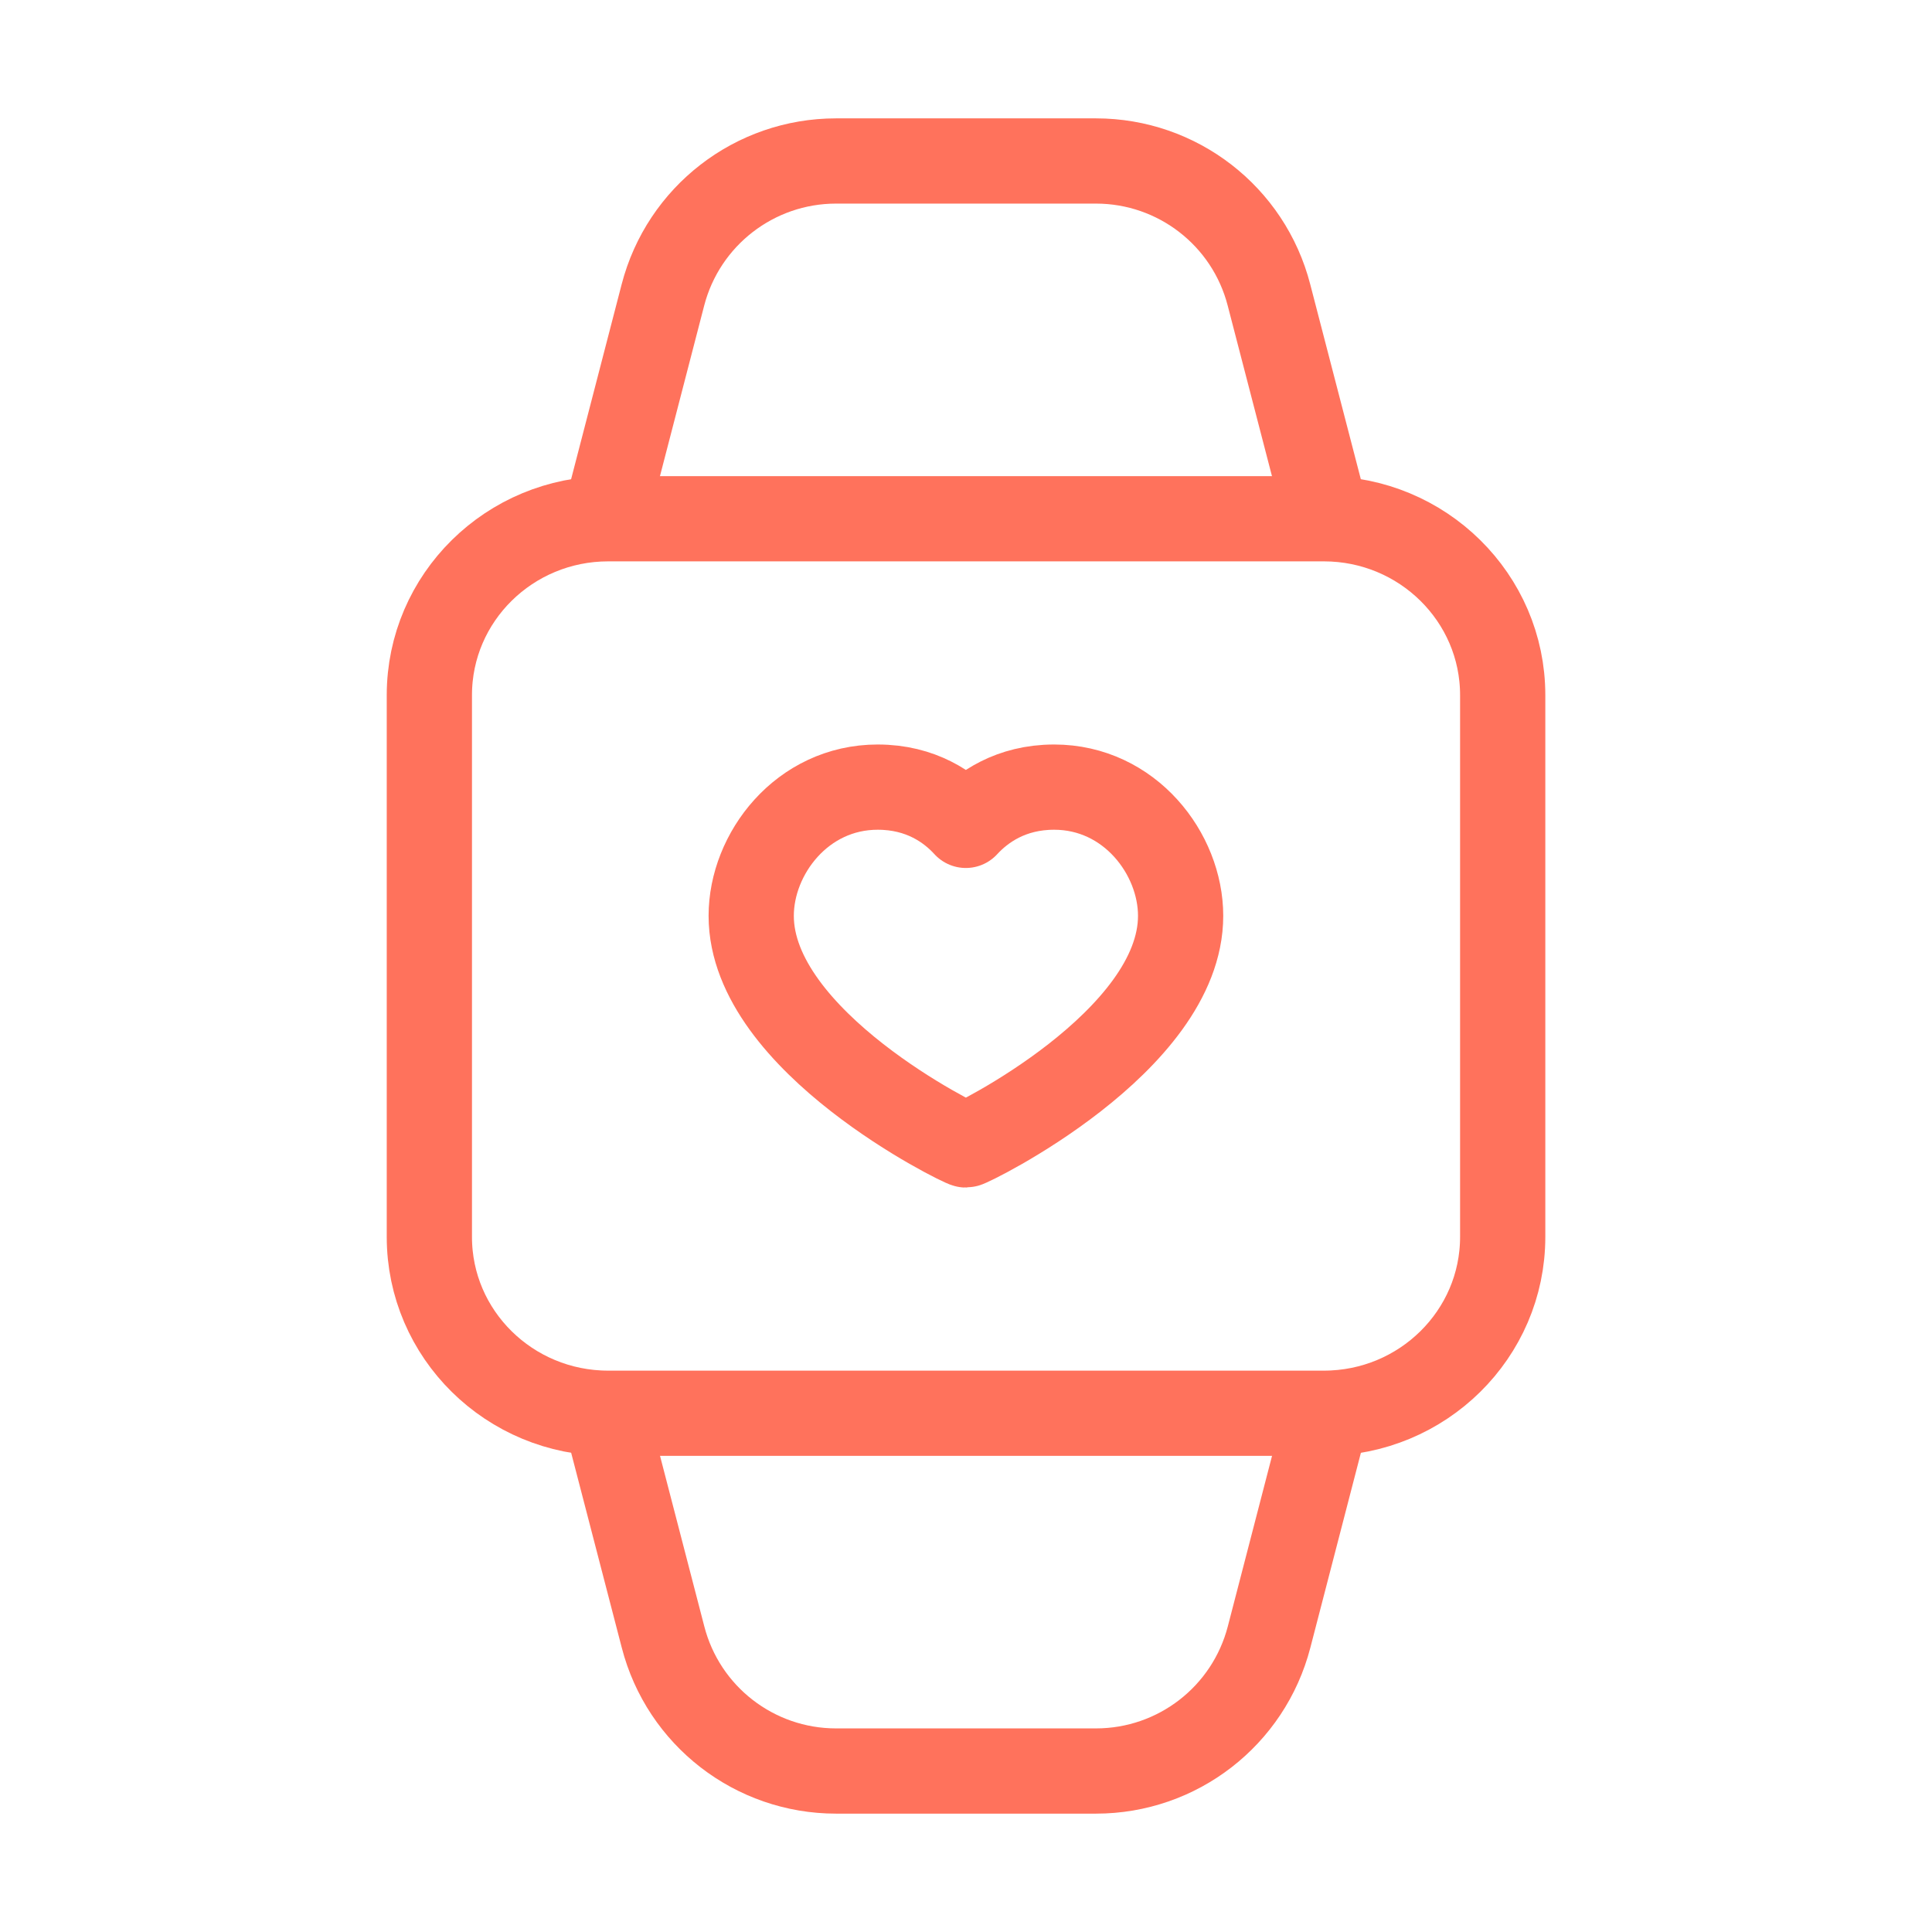
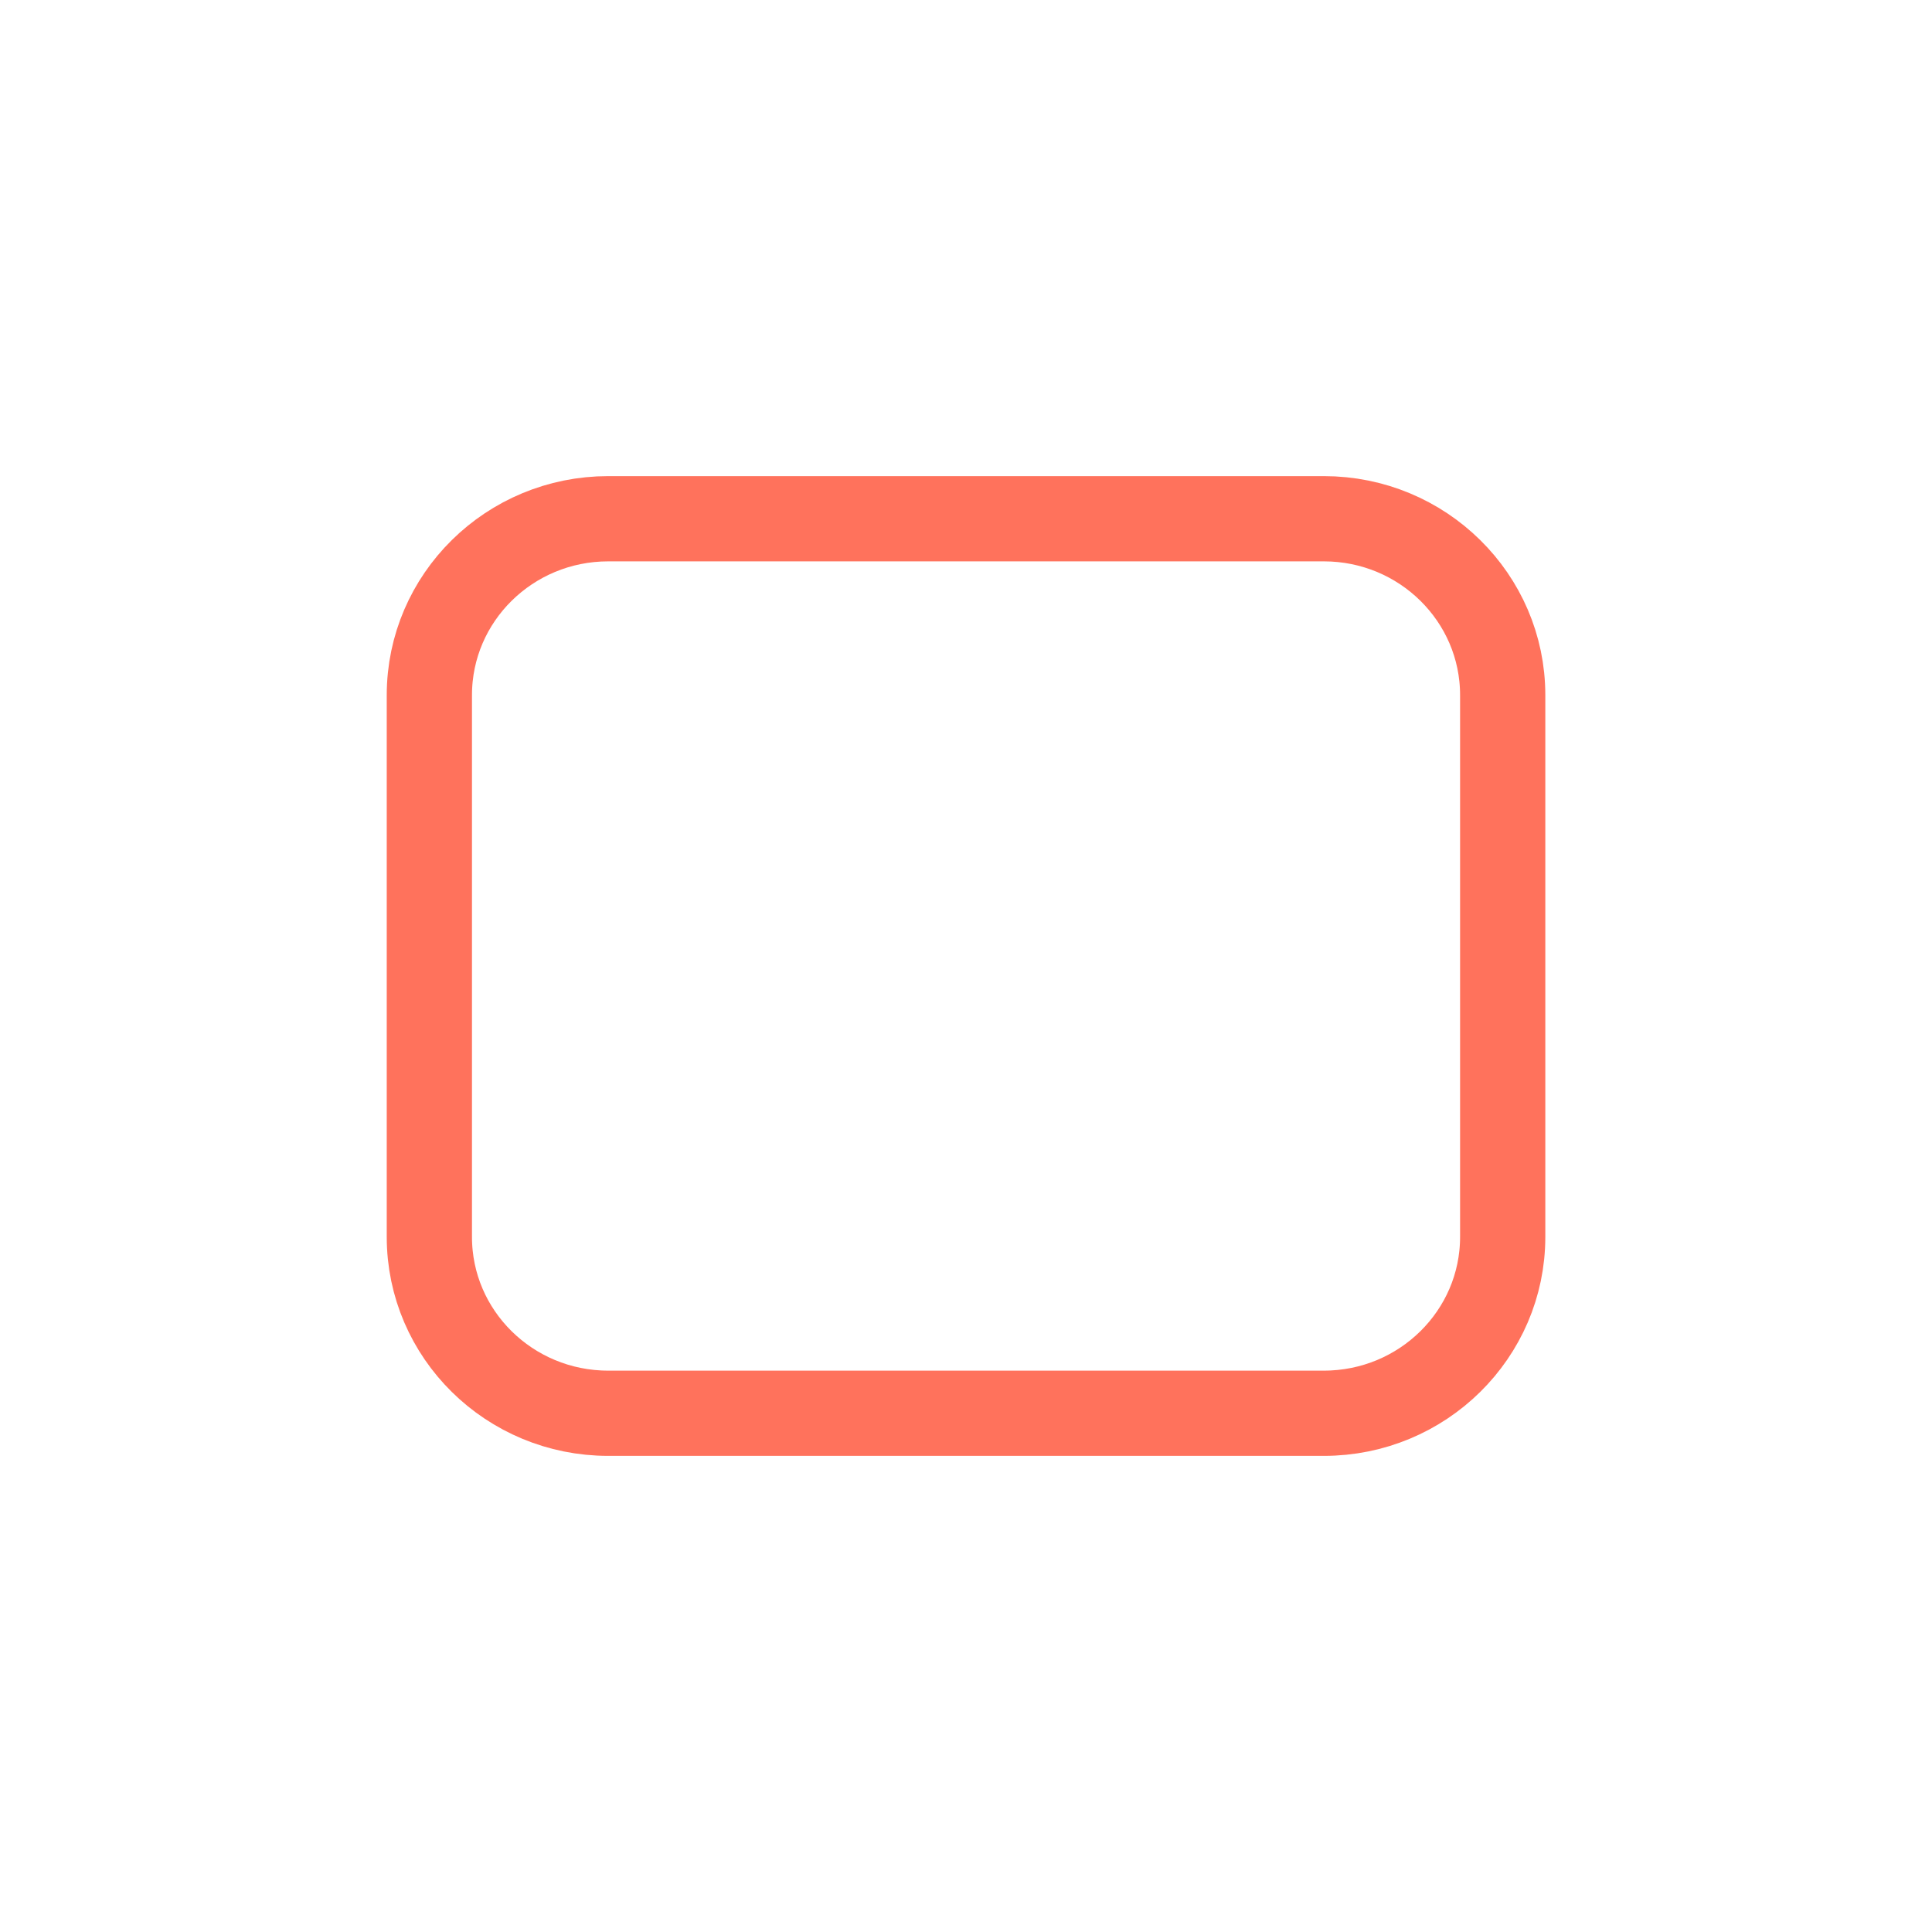
<svg xmlns="http://www.w3.org/2000/svg" width="34" height="34" viewBox="0 0 34 34" fill="none">
  <path fill-rule="evenodd" clip-rule="evenodd" d="M10.704 24.871H23.297C25.035 24.871 26.445 23.481 26.445 21.767V12.233C26.445 10.519 25.035 9.129 23.297 9.129H10.704C8.966 9.129 7.556 10.519 7.556 12.233V21.766C7.555 23.481 8.965 24.871 10.704 24.871Z" stroke="#FF725C" stroke-width="1.5" stroke-linecap="round" stroke-linejoin="round" />
-   <path d="M23.296 8.905L22.332 5.192C21.974 3.802 20.72 2.833 19.287 2.833H14.713C13.28 2.833 12.026 3.802 11.666 5.192L10.703 8.905" stroke="#FF725C" stroke-width="1.5" stroke-linecap="round" stroke-linejoin="round" />
-   <path d="M10.704 25.095L11.668 28.808C12.026 30.198 13.28 31.167 14.713 31.167H19.287C20.722 31.167 21.974 30.198 22.334 28.808L23.297 25.095" stroke="#FF725C" stroke-width="1.5" stroke-linecap="round" stroke-linejoin="round" />
-   <path fill-rule="evenodd" clip-rule="evenodd" d="M18.551 13.852C19.883 13.852 20.777 15.025 20.777 16.117C20.777 18.334 17.067 20.149 16.998 20.149C16.93 20.149 13.22 18.334 13.22 16.117C13.22 15.025 14.114 13.852 15.446 13.852C16.208 13.852 16.708 14.208 16.997 14.525C17.289 14.208 17.789 13.852 18.551 13.852Z" stroke="#FF725C" stroke-width="1.5" stroke-linecap="round" stroke-linejoin="round" />
</svg>